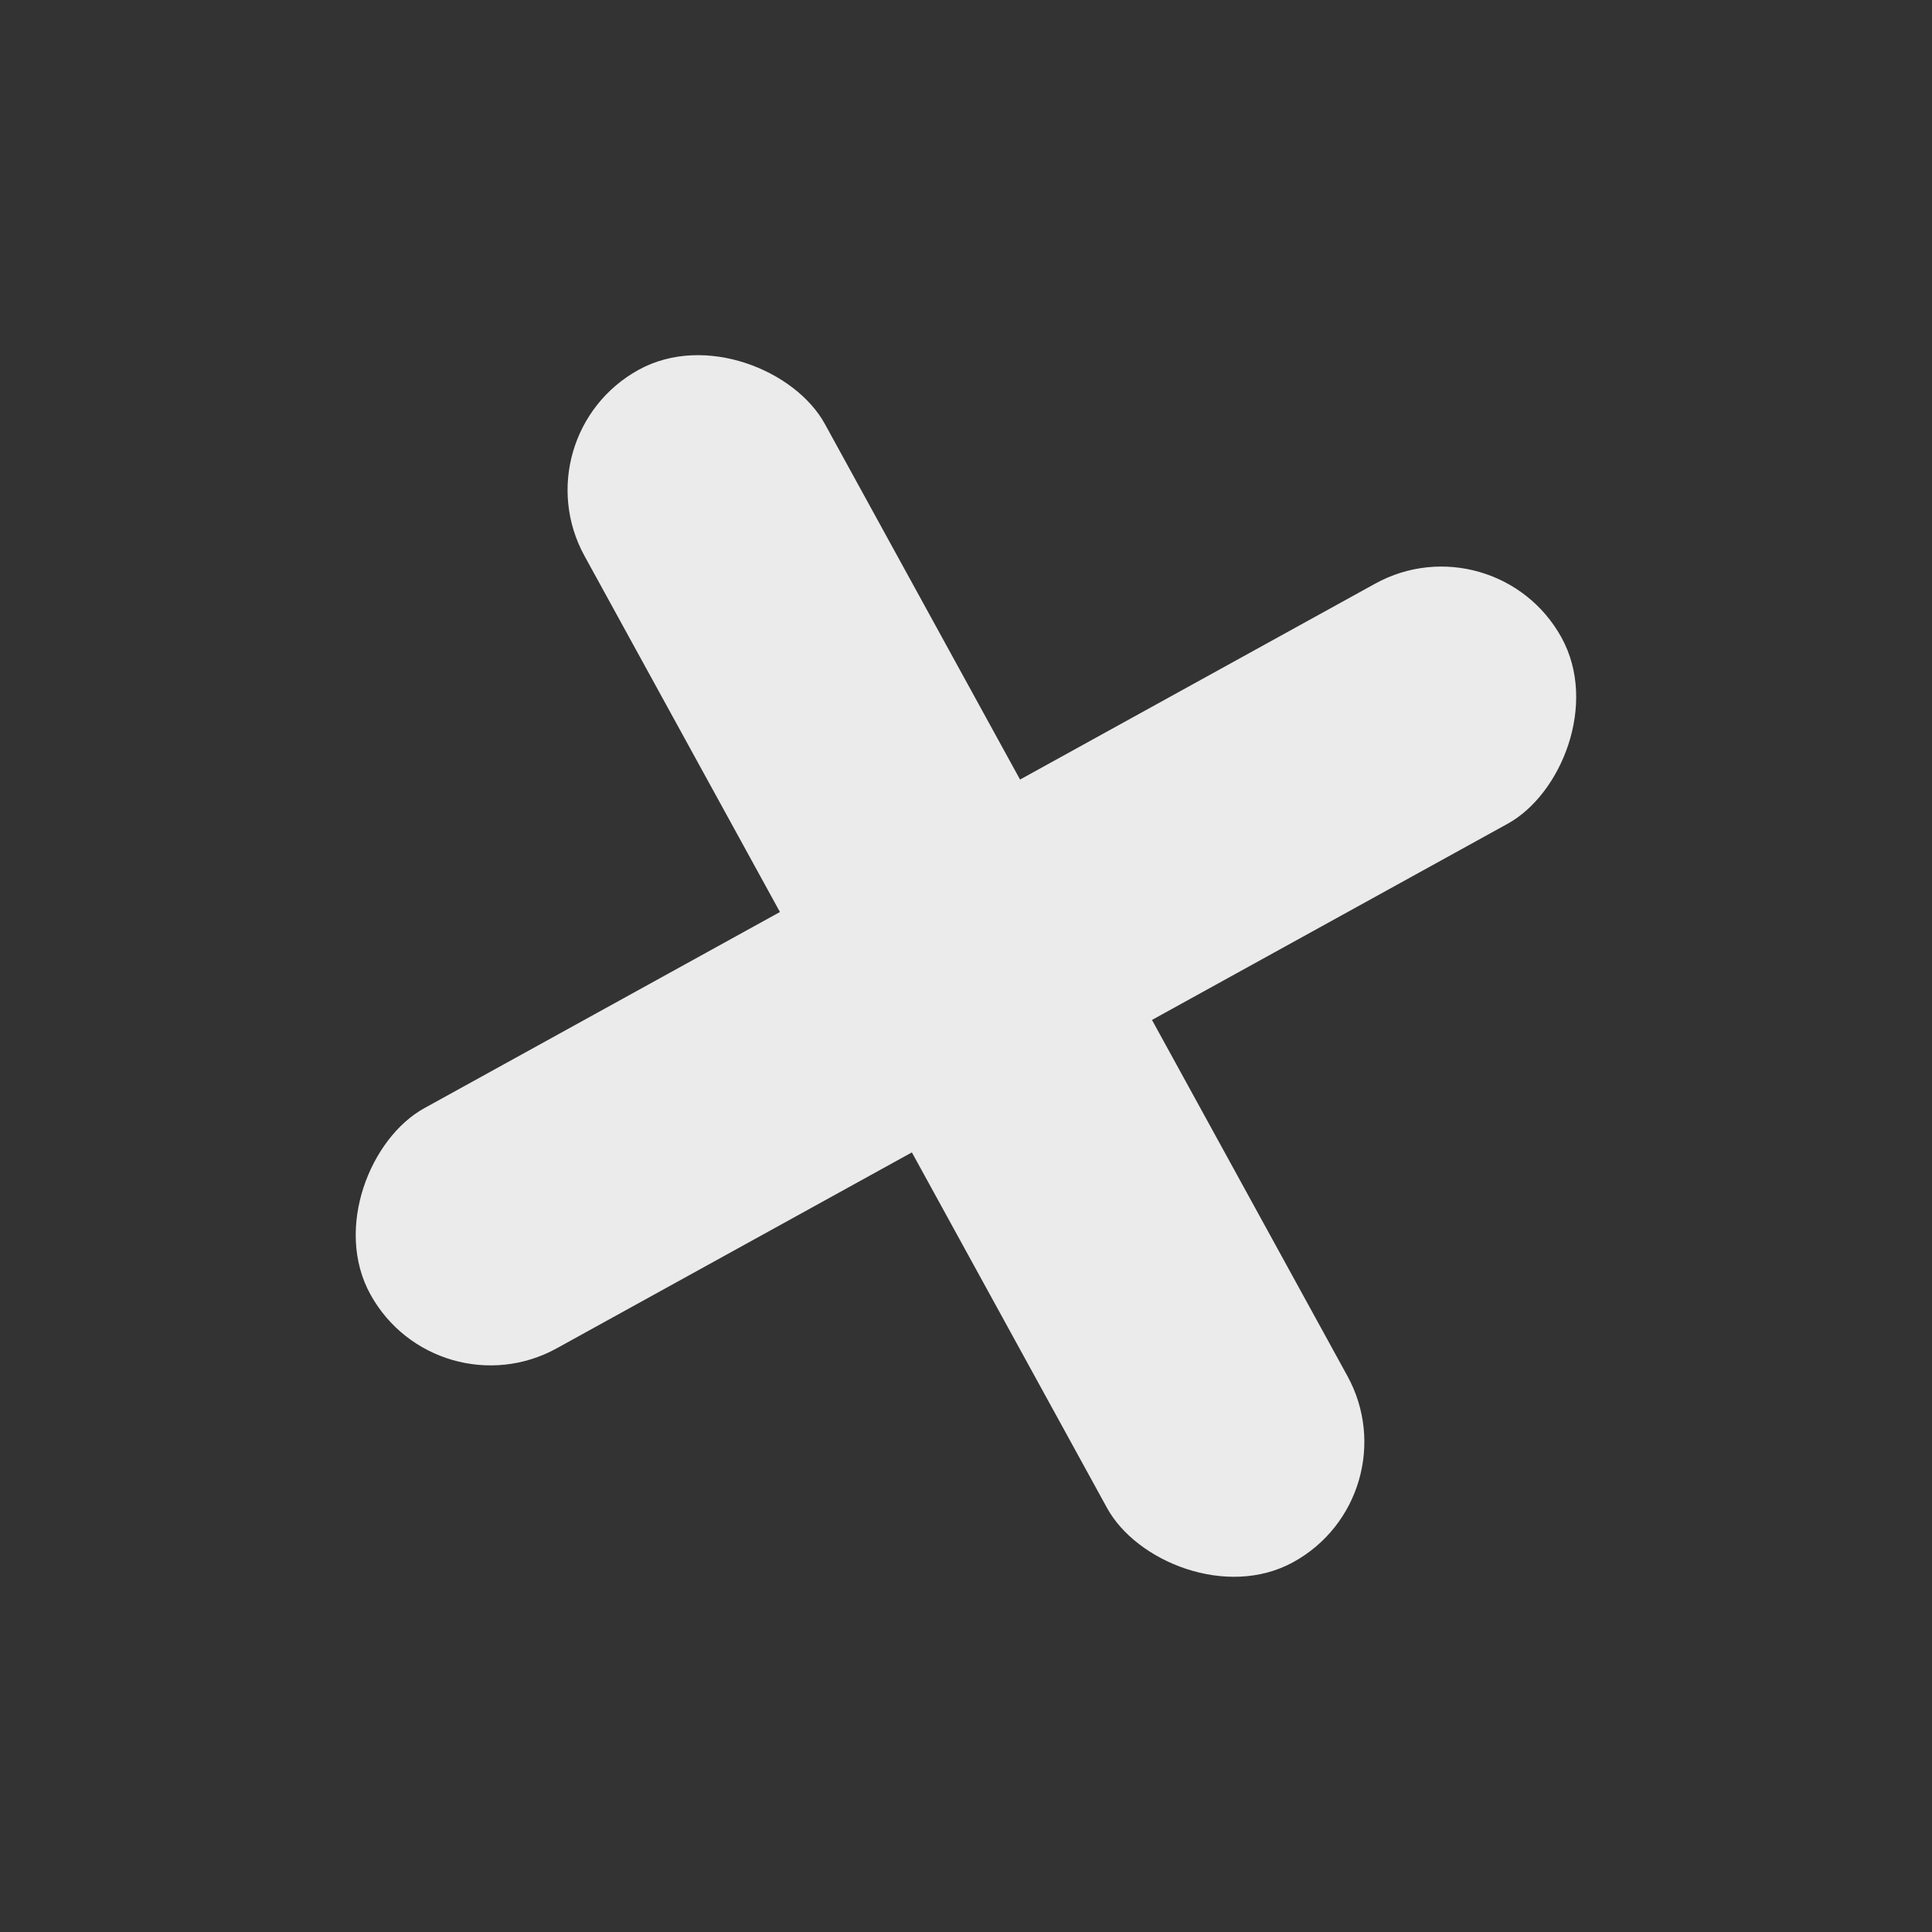
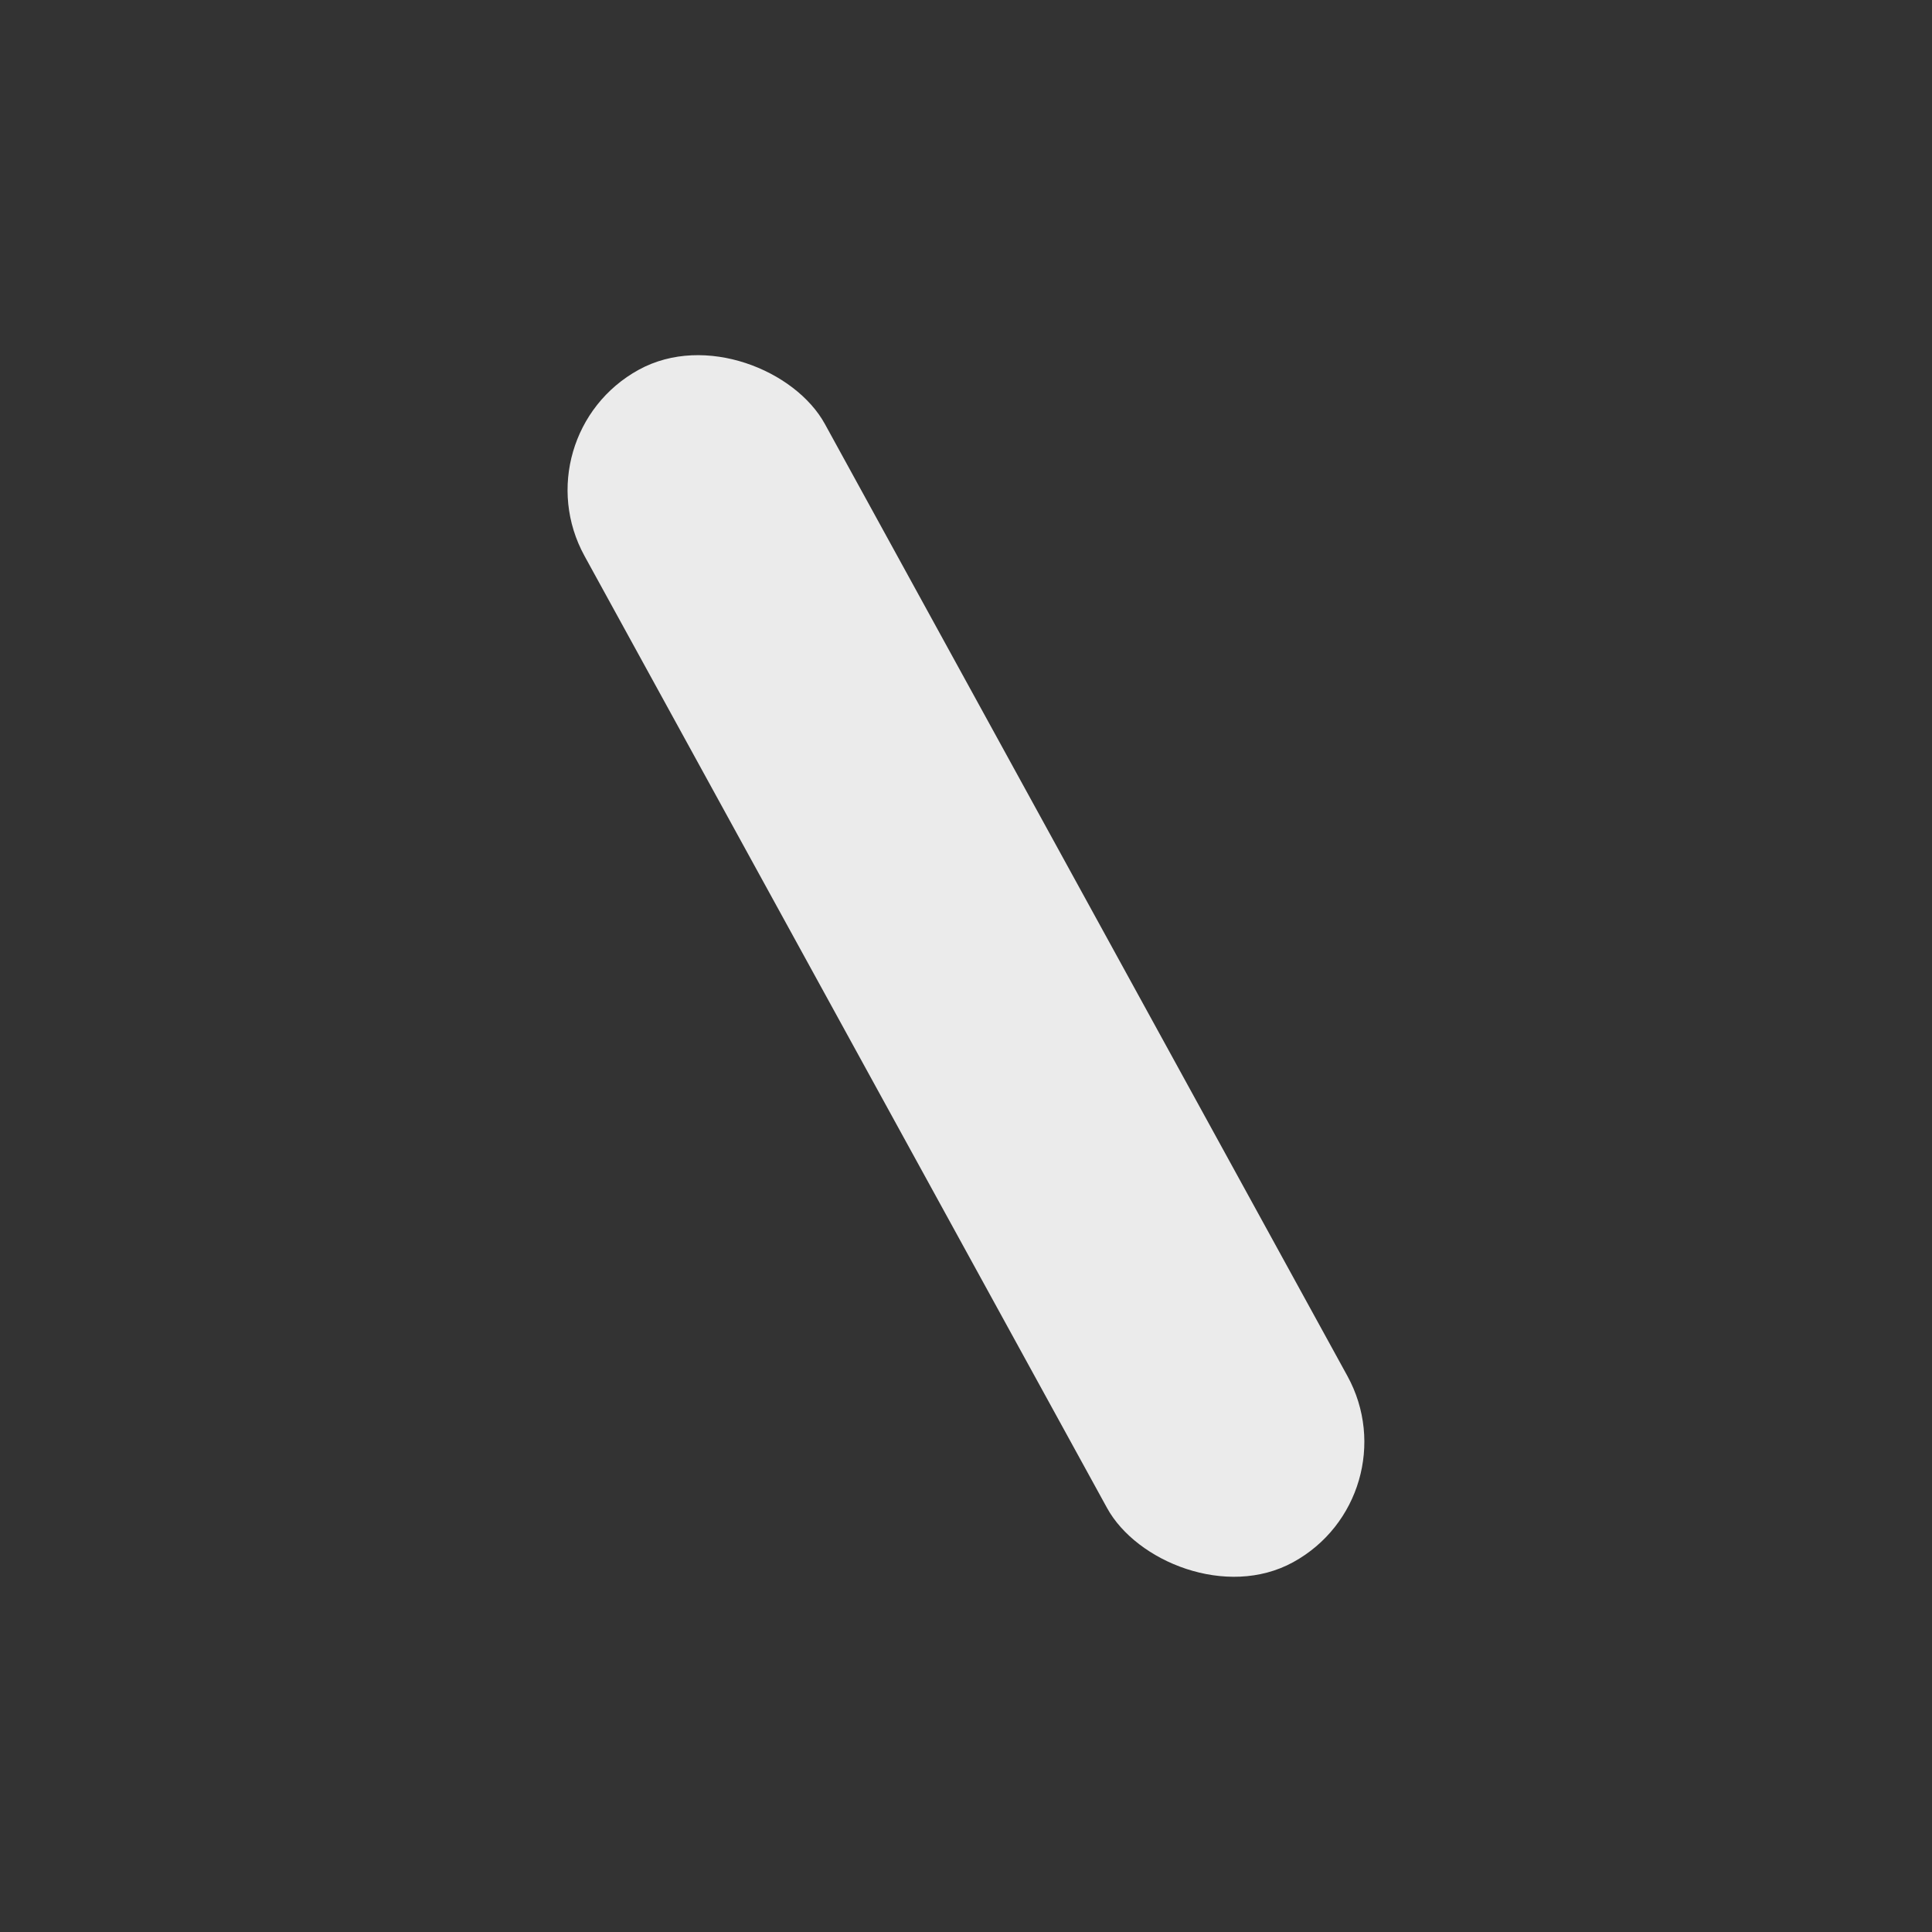
<svg xmlns="http://www.w3.org/2000/svg" width="17929" height="17929" viewBox="0 0 17929 17929" fill="none">
  <rect x="0" y="0" width="17929" height="17929" fill="#333333" stroke="none" />
-   <rect x="13875.8" y="4801.67" width="2544.74" height="12622.8" rx="1272.37" transform="rotate(61.117 13875.8 4801.67)" fill="#EBEBEB" />
  <rect x="4811.96" y="4043.72" width="2544.74" height="12622.8" rx="1272.37" transform="rotate(-28.761 4811.96 4043.72)" fill="#EBEBEB" />
</svg>